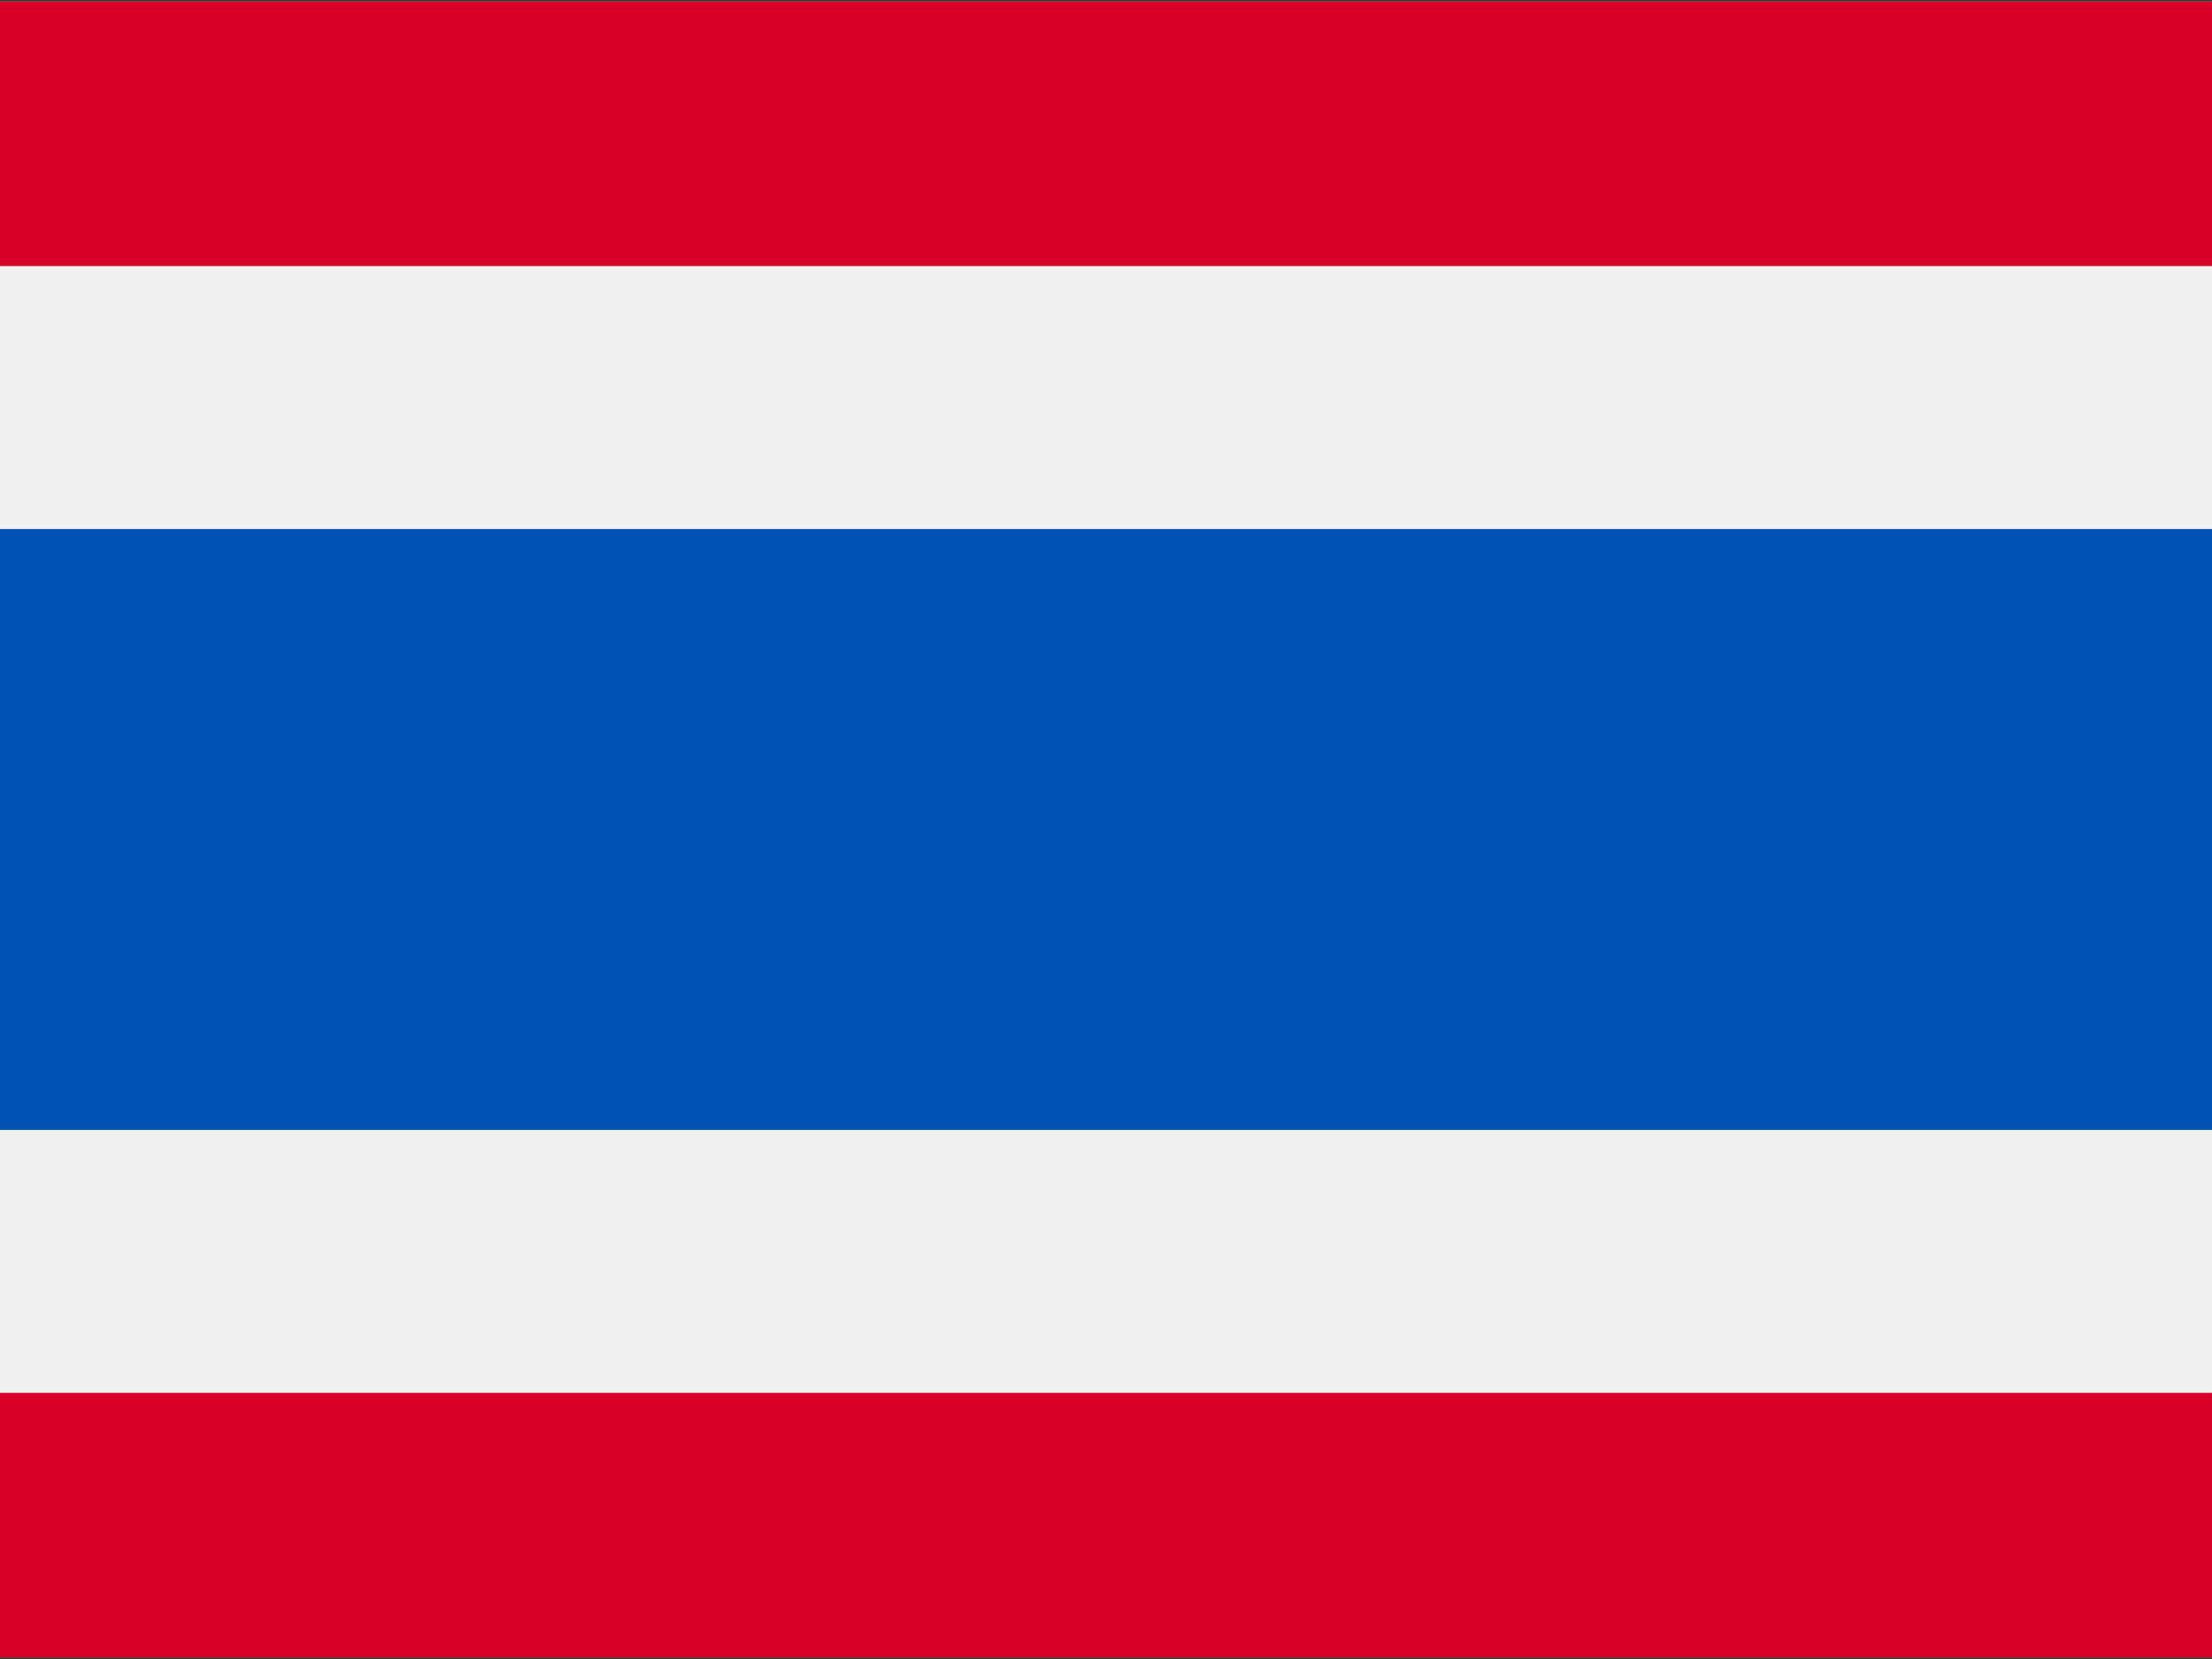
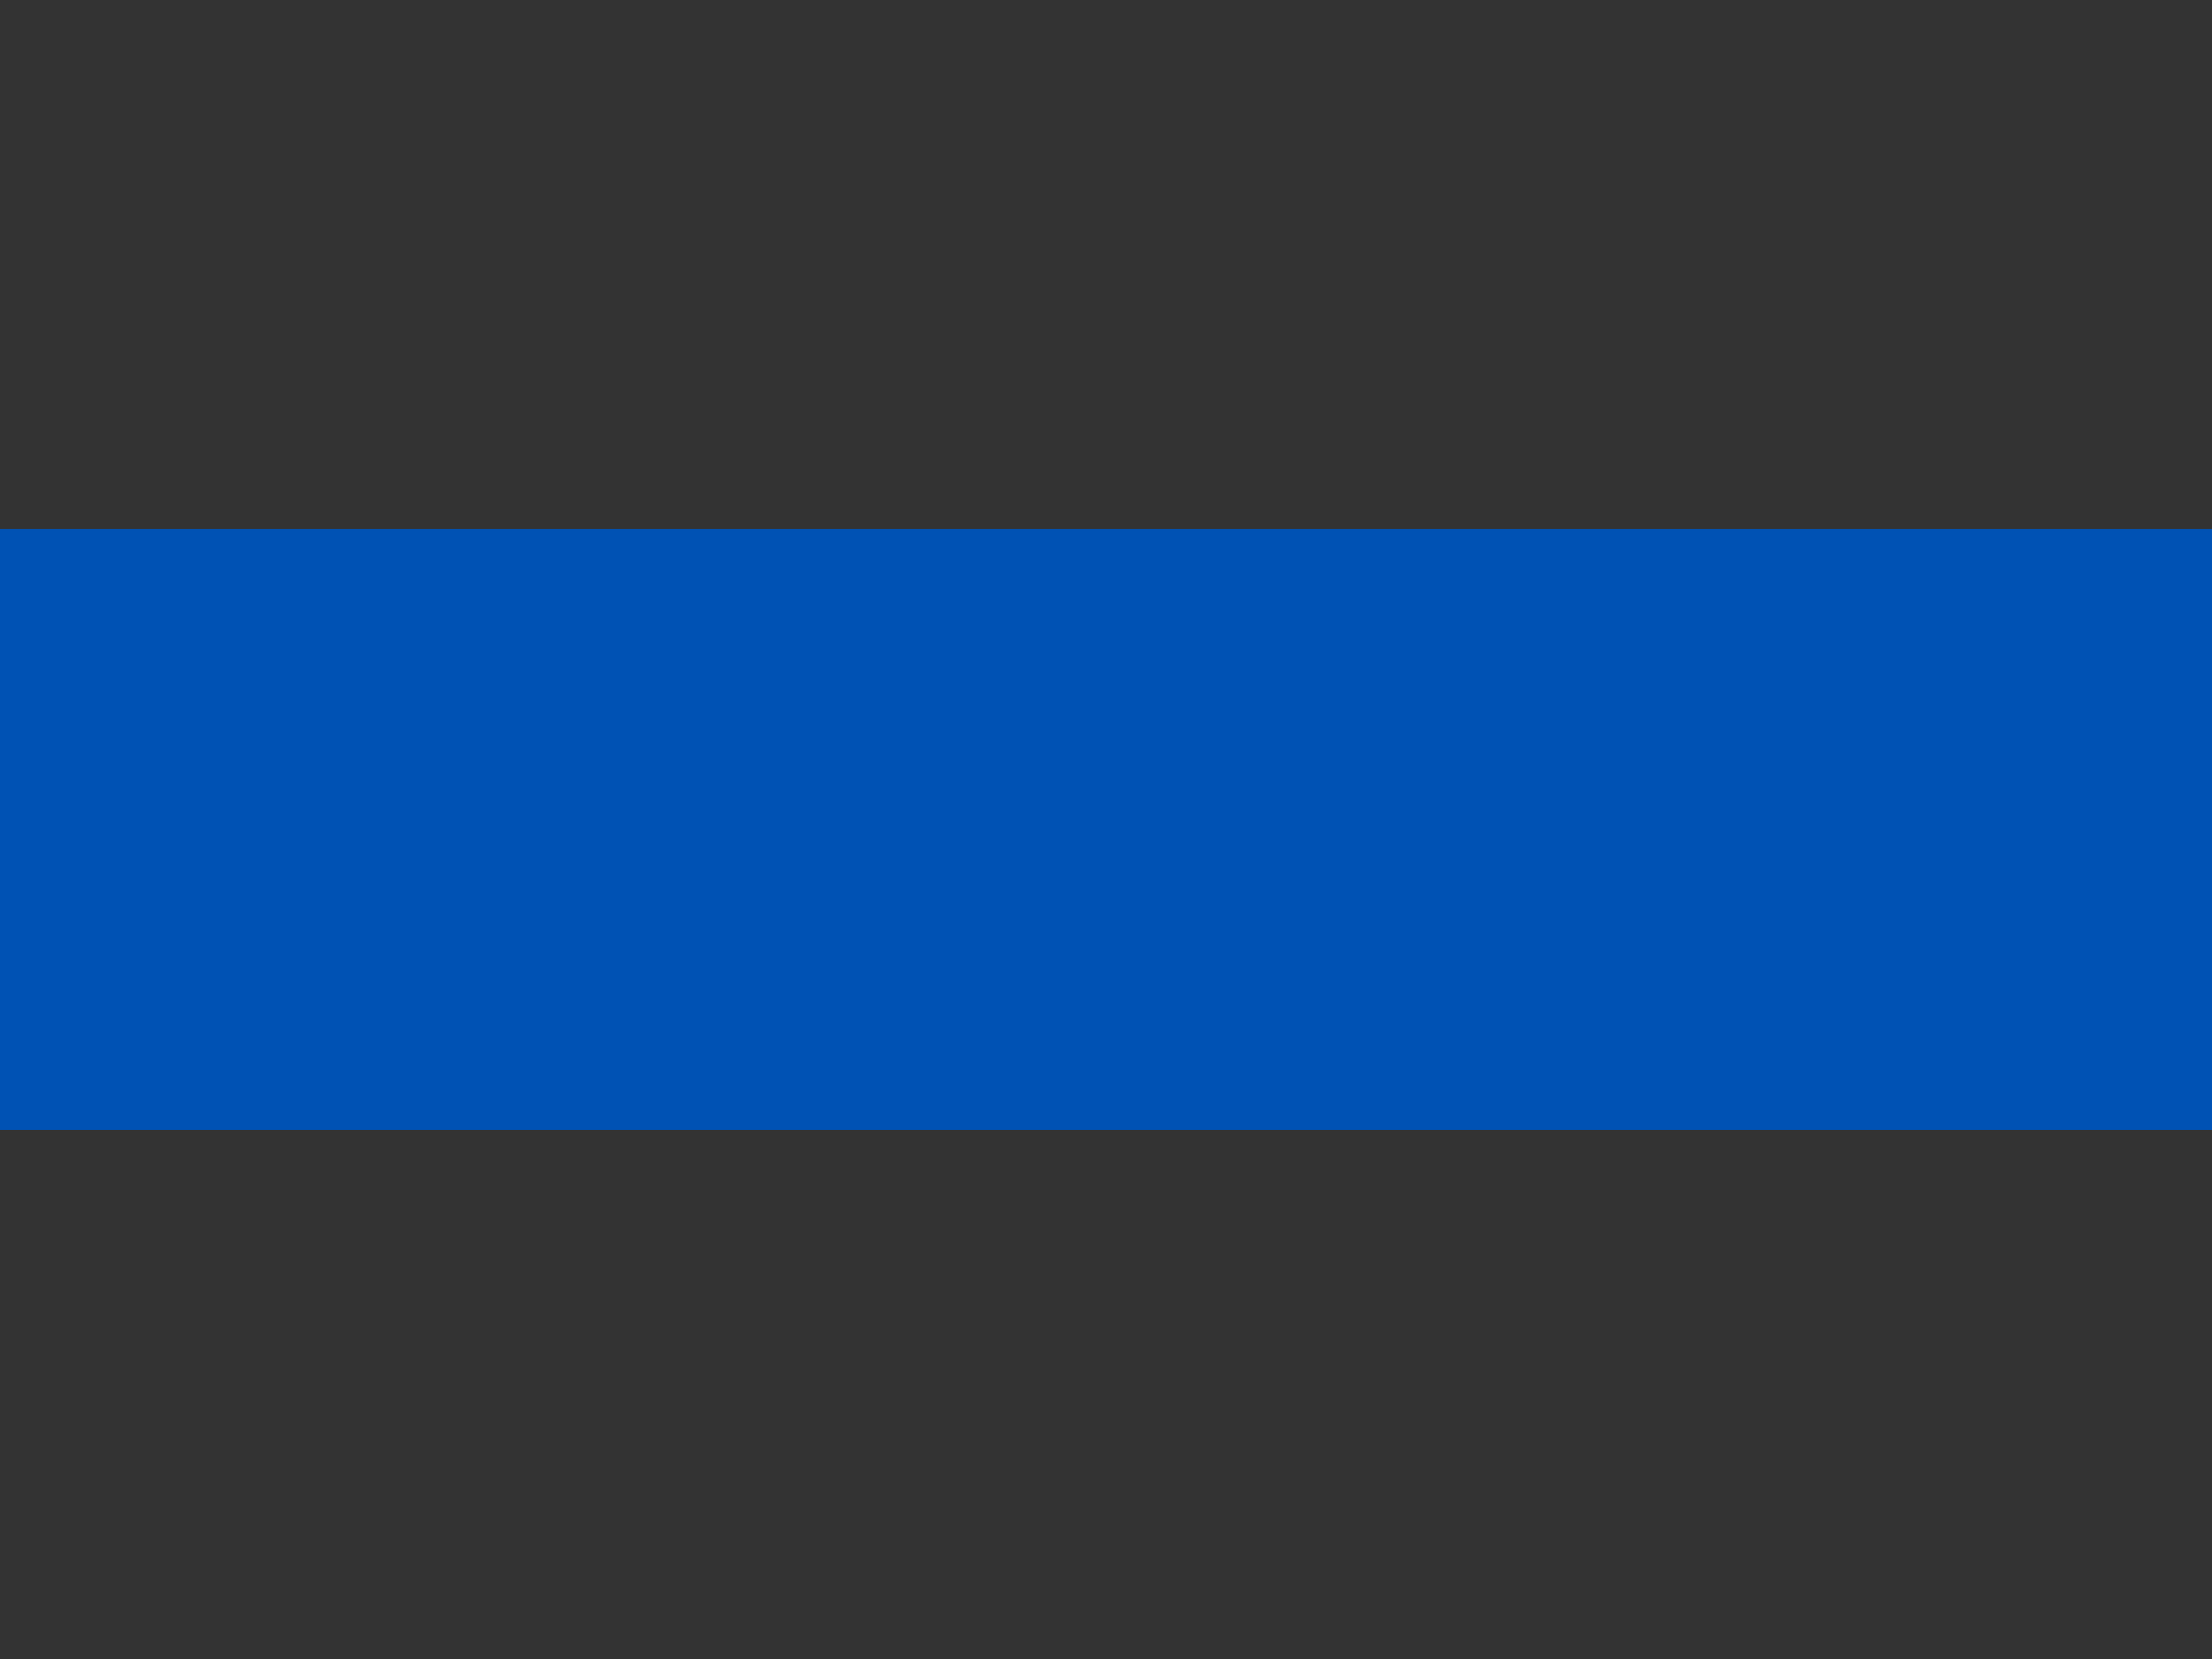
<svg xmlns="http://www.w3.org/2000/svg" width="32" height="24">
  <rect width="100%" height="100%" fill="#333333" stroke="none" />
  <g fill="none" fill-rule="evenodd">
-     <path fill="#F0F0F0" d="M0 .023h32v23.953H0z" />
    <path fill="#0052B4" d="M0 7.653h32v8.693H0z" />
-     <path d="M0 .023h32v3.826H0zM0 20.15h32v3.826H0z" fill="#D80027" />
  </g>
</svg>